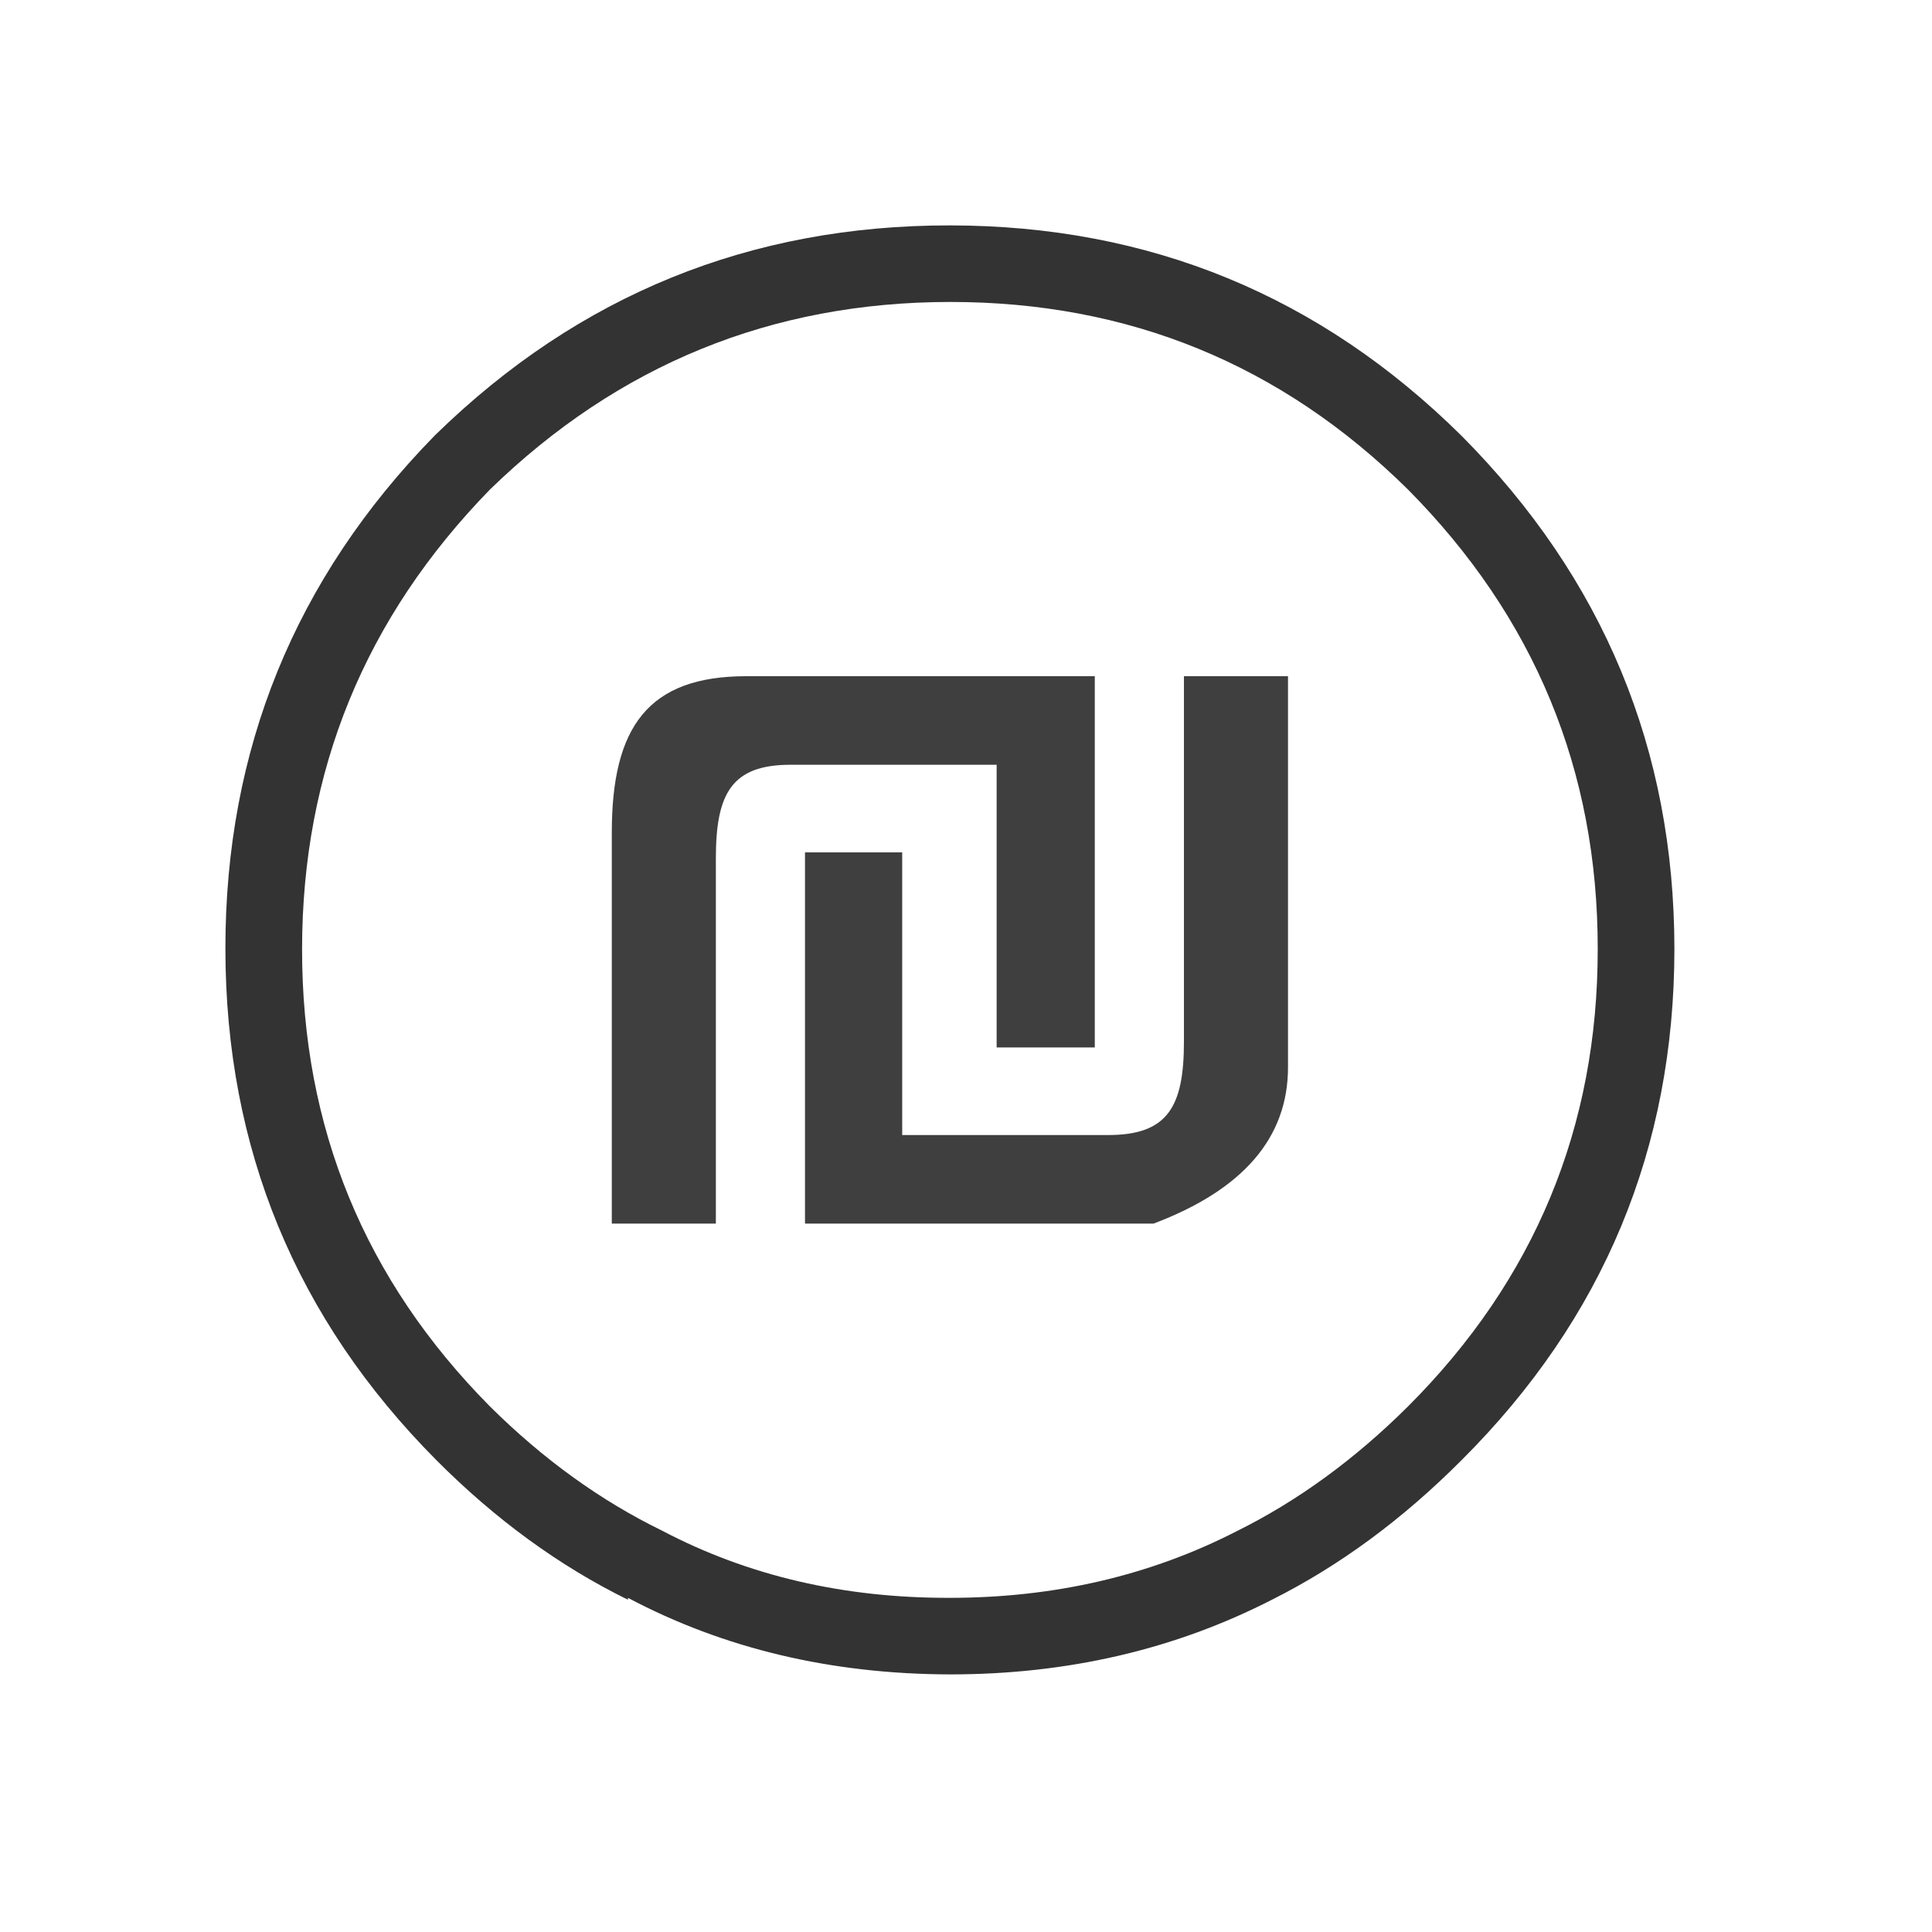
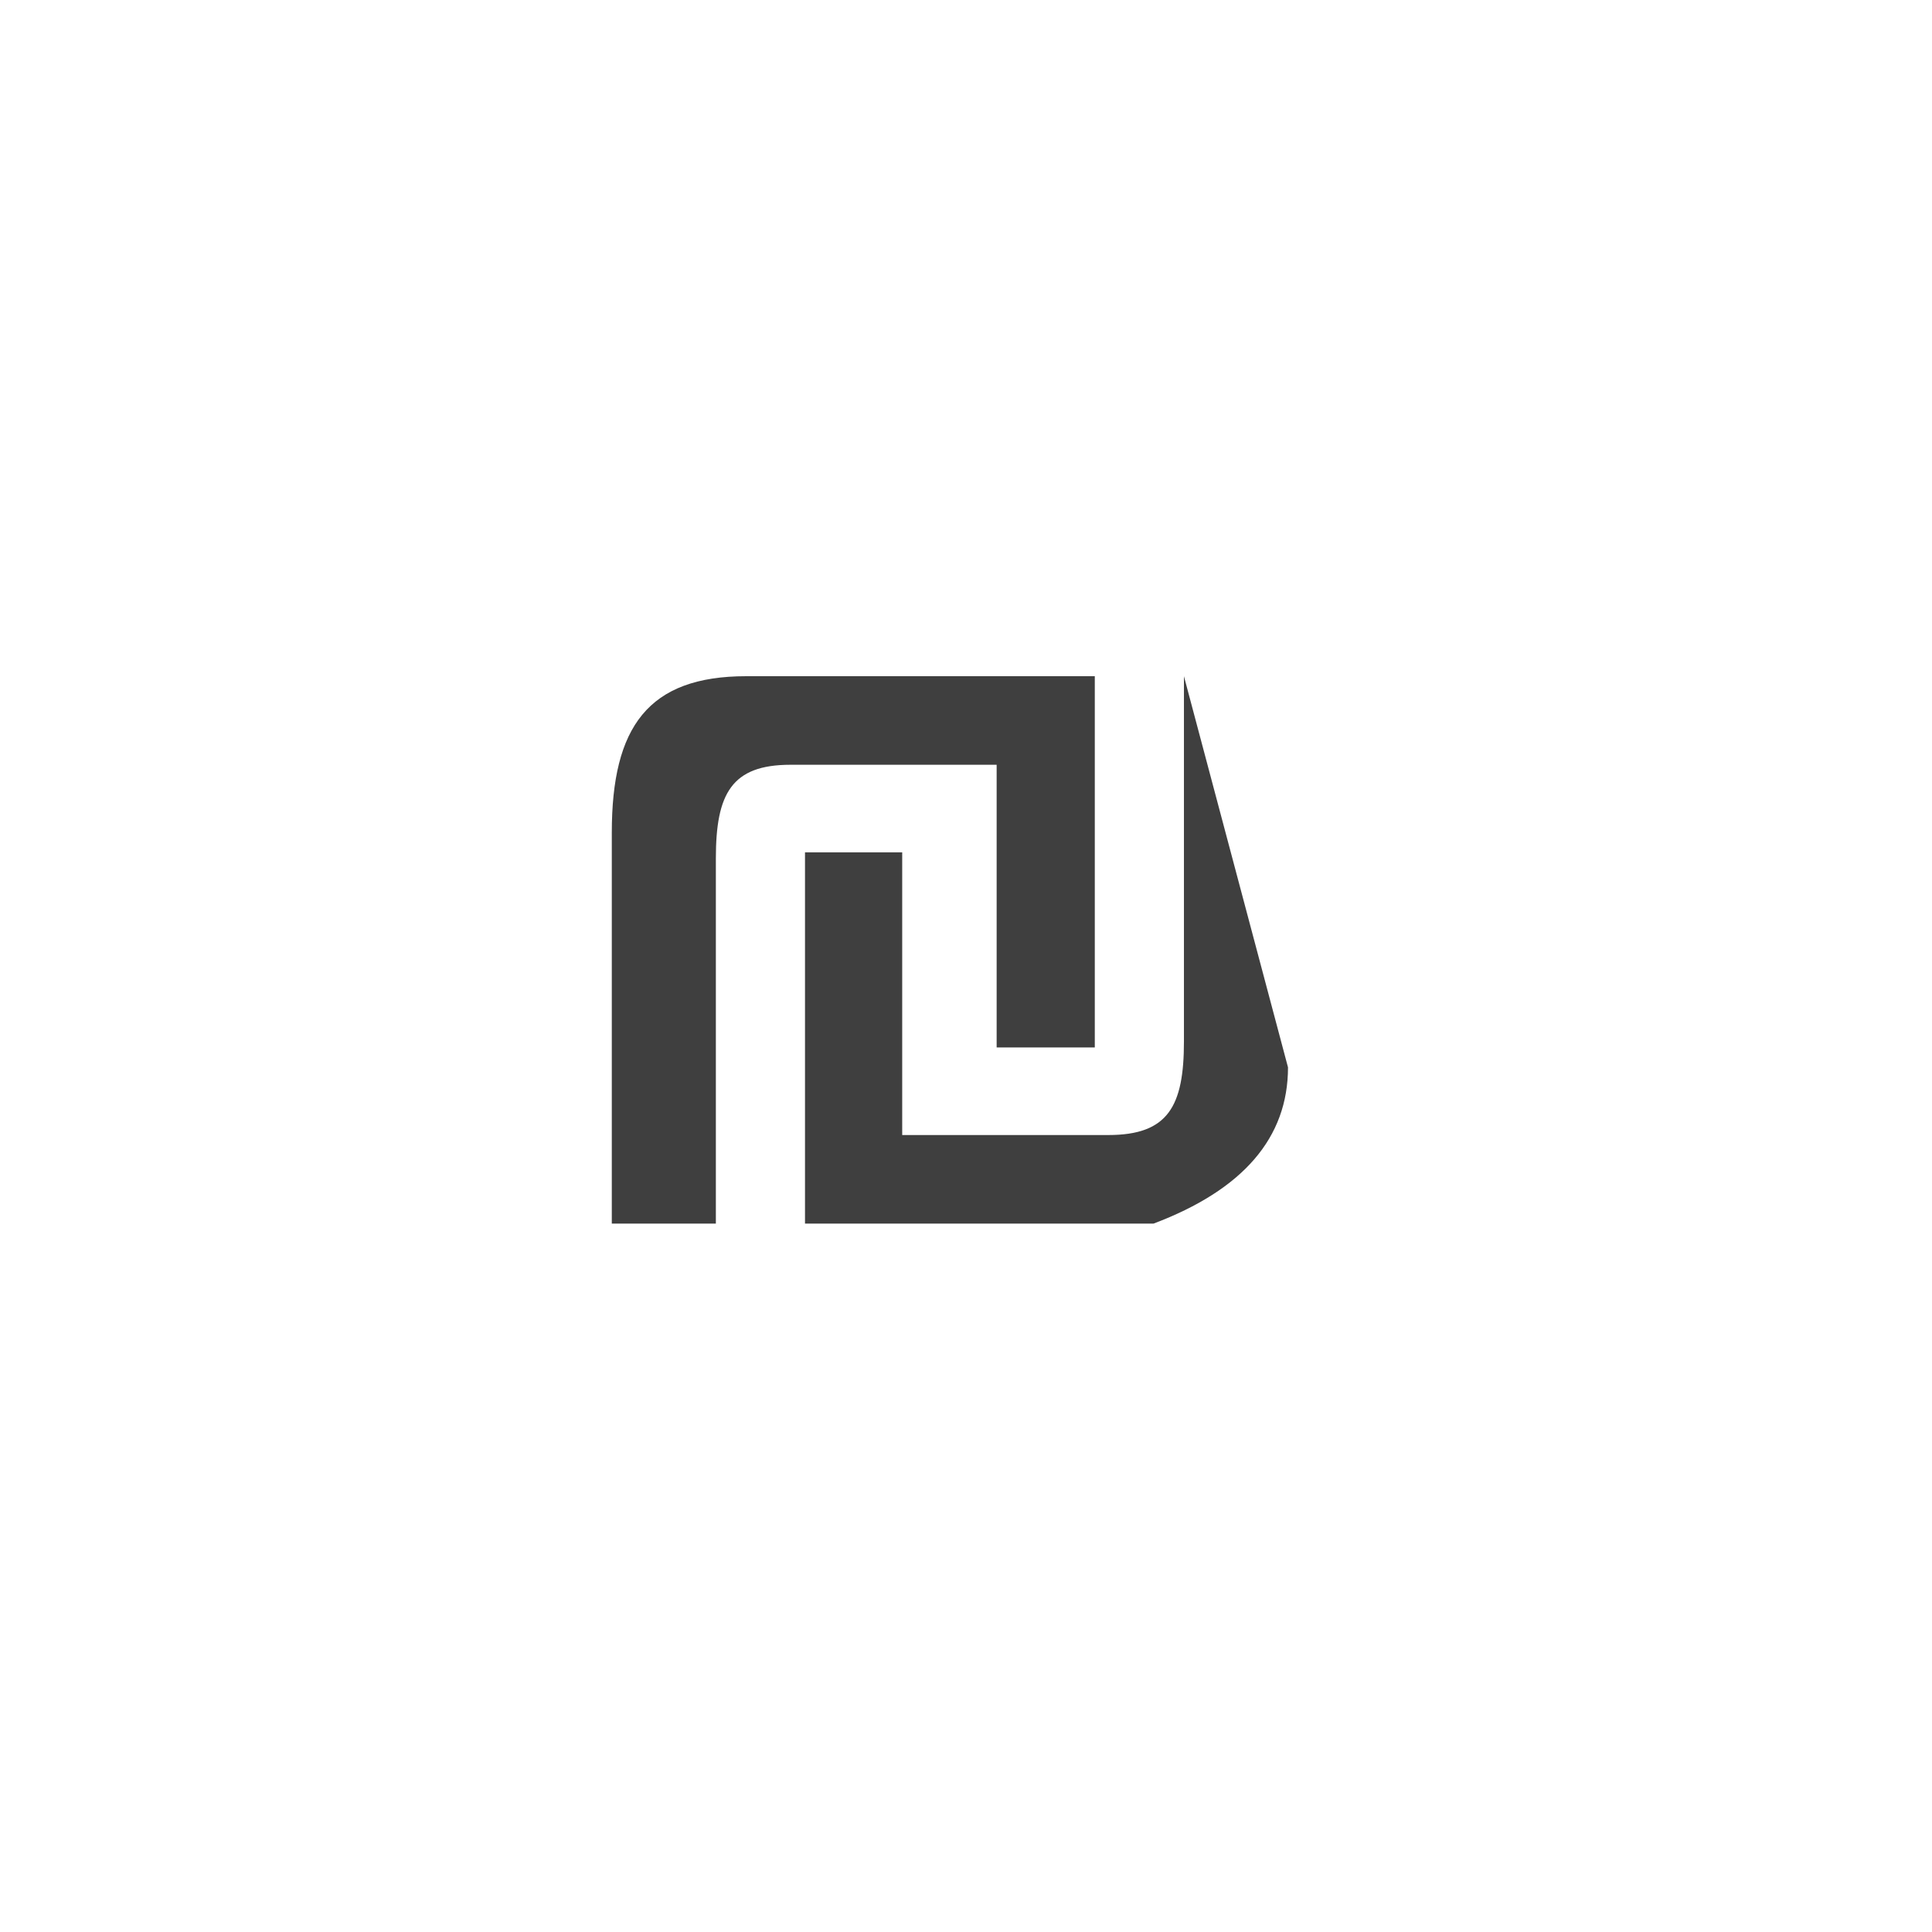
<svg xmlns="http://www.w3.org/2000/svg" width="51px" height="51px" viewBox="0 0 51 51" version="1.1">
  <title>85FB4066-E842-494E-BAB7-AB098F3154FF</title>
  <g id="Lupa-for-Business-1.11.21" stroke="none" stroke-width="1" fill="none" fill-rule="evenodd">
    <g id="-" transform="translate(-1637, -525)">
      <g id="icon_services_sales-on-copy" transform="translate(1637, 525)">
        <g id="Icon-&gt;-Reg" transform="translate(6.467, 6.474)" fill="#333334">
-           <path d="M18.609,1.497 C23.324,1.494 27.356,3.144 30.701,6.449 C34.044,9.823 35.712,13.865 35.709,18.576 C35.712,23.285 34.043,27.31 30.701,30.652 C29.296,32.049 27.794,33.143 26.198,33.936 C23.906,35.115 21.376,35.704 18.609,35.705 C15.808,35.713 13.278,35.123 11.019,33.936 C9.391,33.143 7.873,32.049 6.466,30.652 C3.156,27.31 1.503,23.285 1.507,18.576 C1.511,13.877 3.164,9.834 6.466,6.449 C9.857,3.151 13.904,1.501 18.609,1.497 M32.118,5.034 C28.38,1.332 23.877,-0.52 18.609,-0.524 C13.342,-0.528 8.821,1.308 5.049,4.984 L4.998,5.034 C1.317,8.801 -0.521,13.316 -0.517,18.576 C-0.513,23.837 1.342,28.335 5.049,32.067 C6.61,33.635 8.297,34.865 10.109,35.755 L10.109,35.705 C12.639,37.045 15.472,37.718 18.609,37.726 C21.708,37.727 24.543,37.07 27.108,35.755 C28.886,34.864 30.556,33.635 32.118,32.067 C35.86,28.335 37.731,23.838 37.733,18.576 C37.731,13.315 35.859,8.801 32.118,5.034" id="Fill-1" />
-         </g>
-         <path d="M18.897,32.3 L18.897,22.658 C18.897,20.95 19.312,20.188 20.866,20.188 L26.309,20.188 L26.309,27.65 L28.9,27.65 L28.9,17.85 L19.7,17.85 C17.109,17.85 16.15,19.19 16.15,21.975 L16.15,32.3 L18.897,32.3 Z M30.45,32.3 C32.817,31.407 34,30.032 34,28.175 L34,17.85 L31.253,17.85 L31.253,27.492 C31.253,29.2 30.838,29.962 29.258,29.962 L23.816,29.962 L23.816,22.5 L21.25,22.5 L21.25,32.3 L30.45,32.3 Z" id="₪" fill="#3F3F3F" fill-rule="nonzero" />
+           </g>
+         <path d="M18.897,32.3 L18.897,22.658 C18.897,20.95 19.312,20.188 20.866,20.188 L26.309,20.188 L26.309,27.65 L28.9,27.65 L28.9,17.85 L19.7,17.85 C17.109,17.85 16.15,19.19 16.15,21.975 L16.15,32.3 L18.897,32.3 Z M30.45,32.3 C32.817,31.407 34,30.032 34,28.175 L31.253,17.85 L31.253,27.492 C31.253,29.2 30.838,29.962 29.258,29.962 L23.816,29.962 L23.816,22.5 L21.25,22.5 L21.25,32.3 L30.45,32.3 Z" id="₪" fill="#3F3F3F" fill-rule="nonzero" />
      </g>
    </g>
  </g>
</svg>